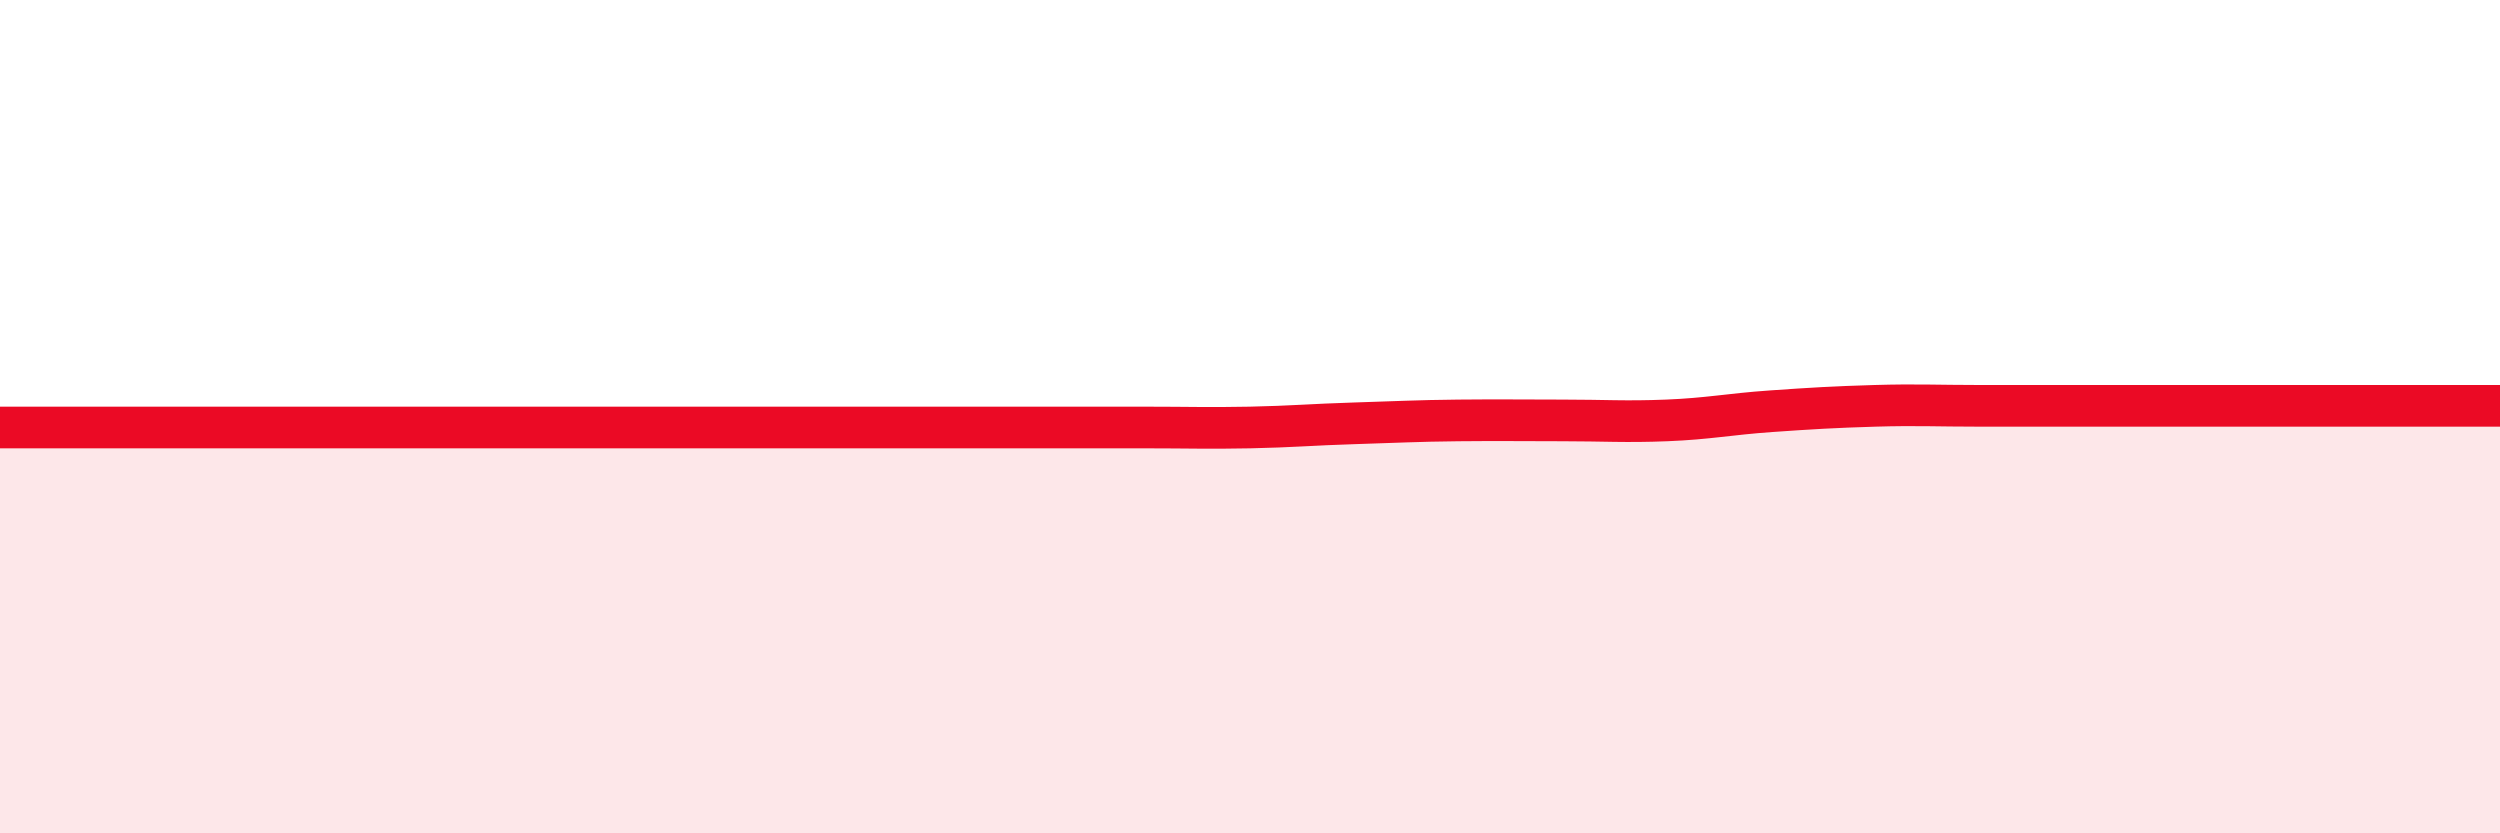
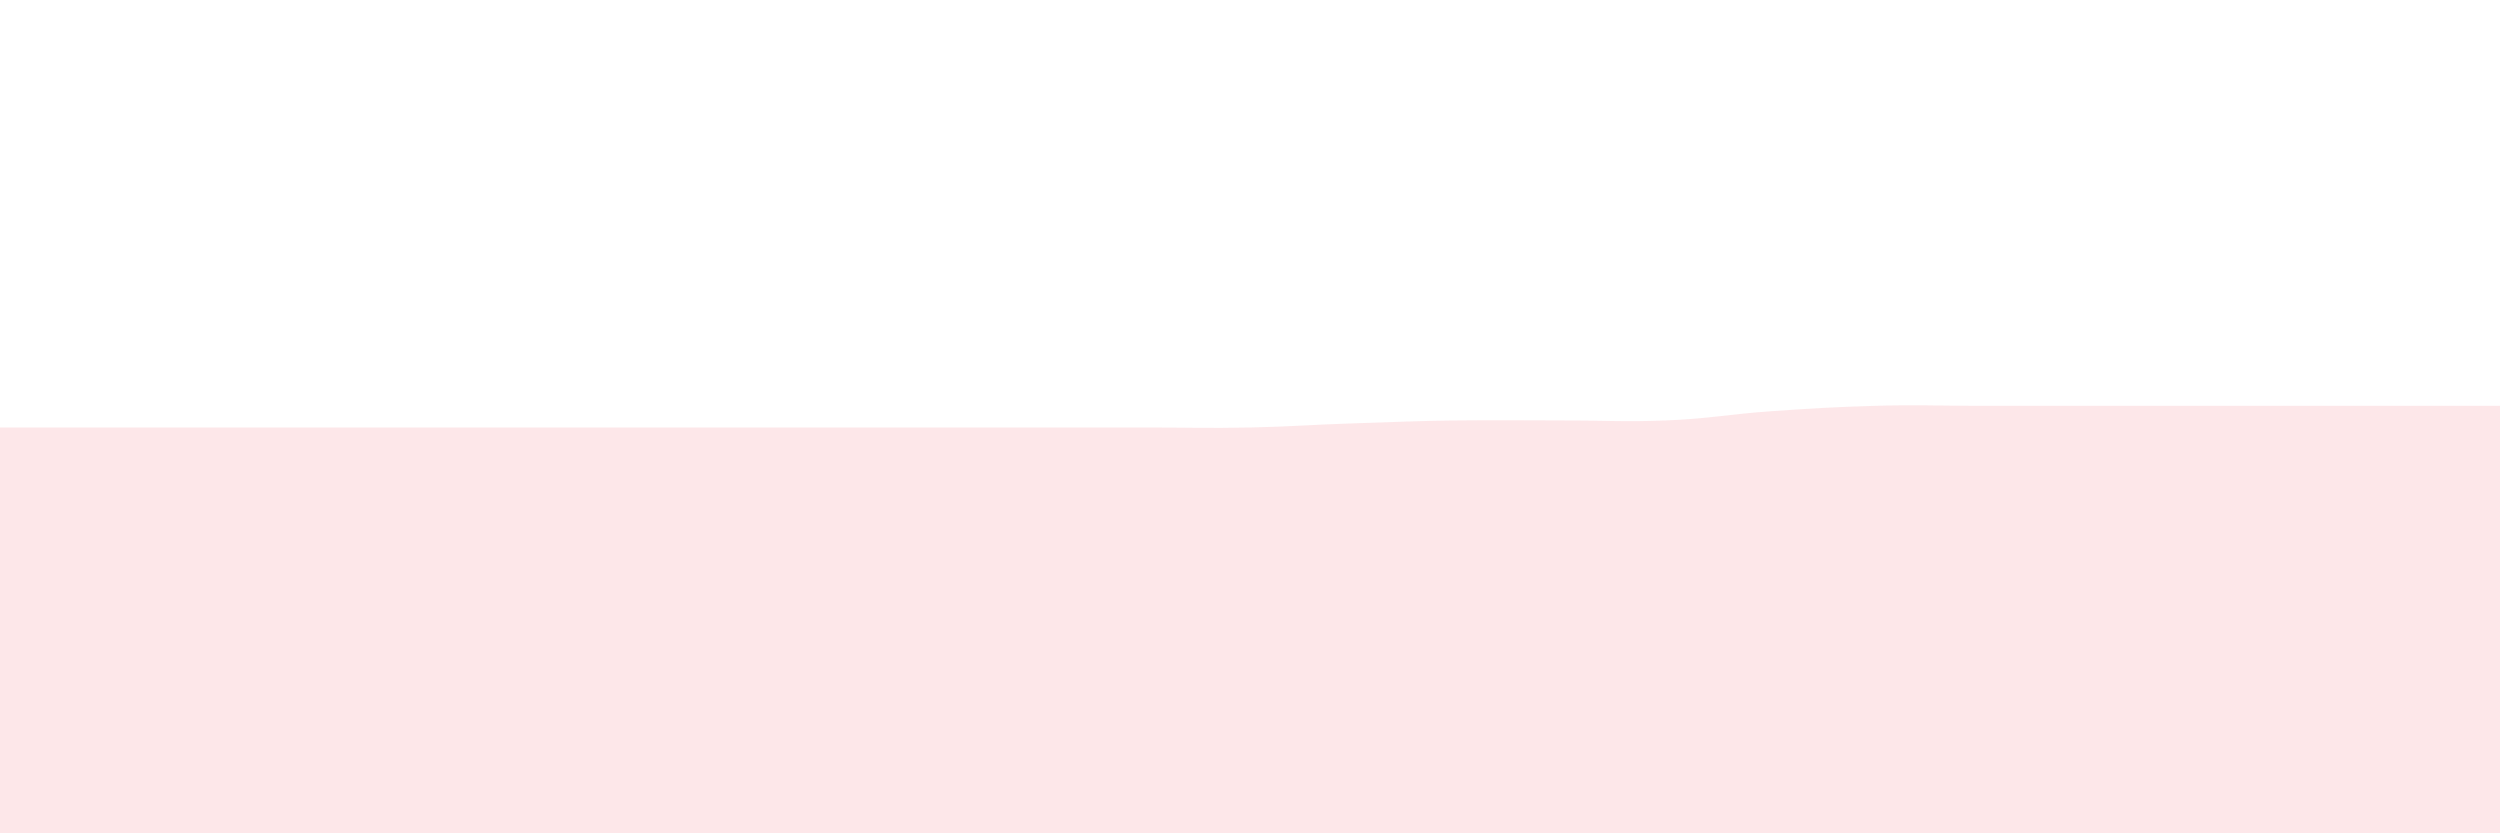
<svg xmlns="http://www.w3.org/2000/svg" width="60" height="20" viewBox="0 0 60 20">
  <path d="M 0,10.26 C 0.5,10.26 1.5,10.26 2.5,10.26 C 3.5,10.26 4,10.26 5,10.26 C 6,10.26 6.5,10.26 7.5,10.26 C 8.5,10.26 9,10.26 10,10.26 C 11,10.26 11.5,10.26 12.5,10.26 C 13.5,10.26 14,10.26 15,10.26 C 16,10.26 16.5,10.26 17.5,10.26 C 18.5,10.26 19,10.26 20,10.26 C 21,10.26 21.5,10.26 22.5,10.26 C 23.5,10.26 24,10.26 25,10.26 C 26,10.26 26.5,10.26 27.5,10.26 C 28.5,10.26 29,10.28 30,10.26 C 31,10.24 31.5,10.19 32.5,10.16 C 33.5,10.13 34,10.1 35,10.09 C 36,10.08 36.5,10.09 37.5,10.09 C 38.5,10.09 39,10.13 40,10.09 C 41,10.05 41.5,9.94 42.5,9.87 C 43.5,9.8 44,9.77 45,9.74 C 46,9.71 46.5,9.74 47.5,9.74 C 48.5,9.74 49,9.74 50,9.74 C 51,9.74 51.5,9.74 52.5,9.74 C 53.5,9.74 53.5,9.74 55,9.74 C 56.5,9.74 59,9.74 60,9.74L60 20L0 20Z" fill="#EB0A25" opacity="0.1" stroke-linecap="round" stroke-linejoin="round" />
-   <path d="M 0,10.26 C 0.5,10.26 1.5,10.26 2.5,10.26 C 3.5,10.26 4,10.26 5,10.26 C 6,10.26 6.5,10.26 7.5,10.26 C 8.5,10.26 9,10.26 10,10.26 C 11,10.26 11.5,10.26 12.5,10.26 C 13.5,10.26 14,10.26 15,10.26 C 16,10.26 16.5,10.26 17.5,10.26 C 18.5,10.26 19,10.26 20,10.26 C 21,10.26 21.5,10.26 22.5,10.26 C 23.5,10.26 24,10.26 25,10.26 C 26,10.26 26.5,10.26 27.5,10.26 C 28.5,10.26 29,10.28 30,10.26 C 31,10.24 31.5,10.19 32.5,10.16 C 33.5,10.13 34,10.1 35,10.09 C 36,10.08 36.5,10.09 37.5,10.09 C 38.5,10.09 39,10.13 40,10.09 C 41,10.05 41.5,9.94 42.5,9.87 C 43.5,9.8 44,9.77 45,9.74 C 46,9.71 46.5,9.74 47.5,9.74 C 48.5,9.74 49,9.74 50,9.74 C 51,9.74 51.5,9.74 52.5,9.74 C 53.5,9.74 53.5,9.74 55,9.74 C 56.5,9.74 59,9.74 60,9.74" stroke="#EB0A25" stroke-width="1" fill="none" stroke-linecap="round" stroke-linejoin="round" />
</svg>